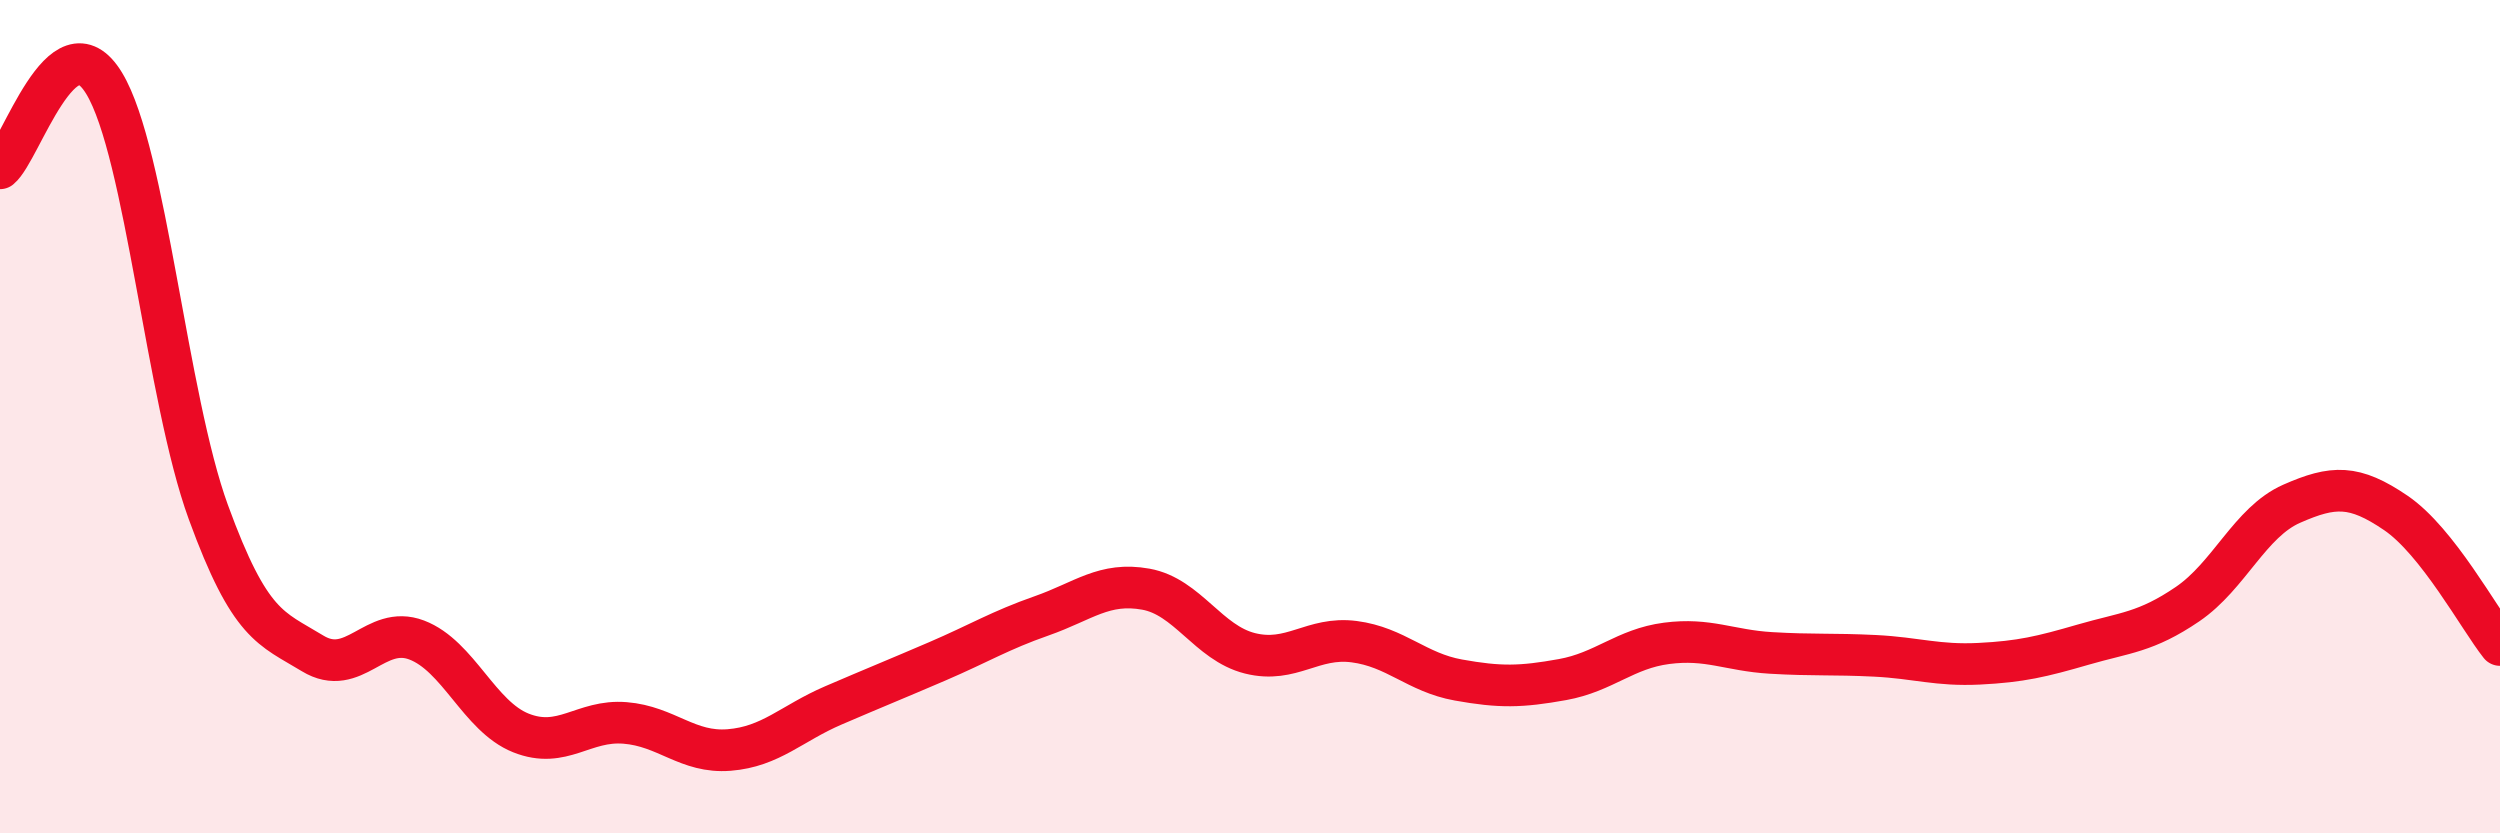
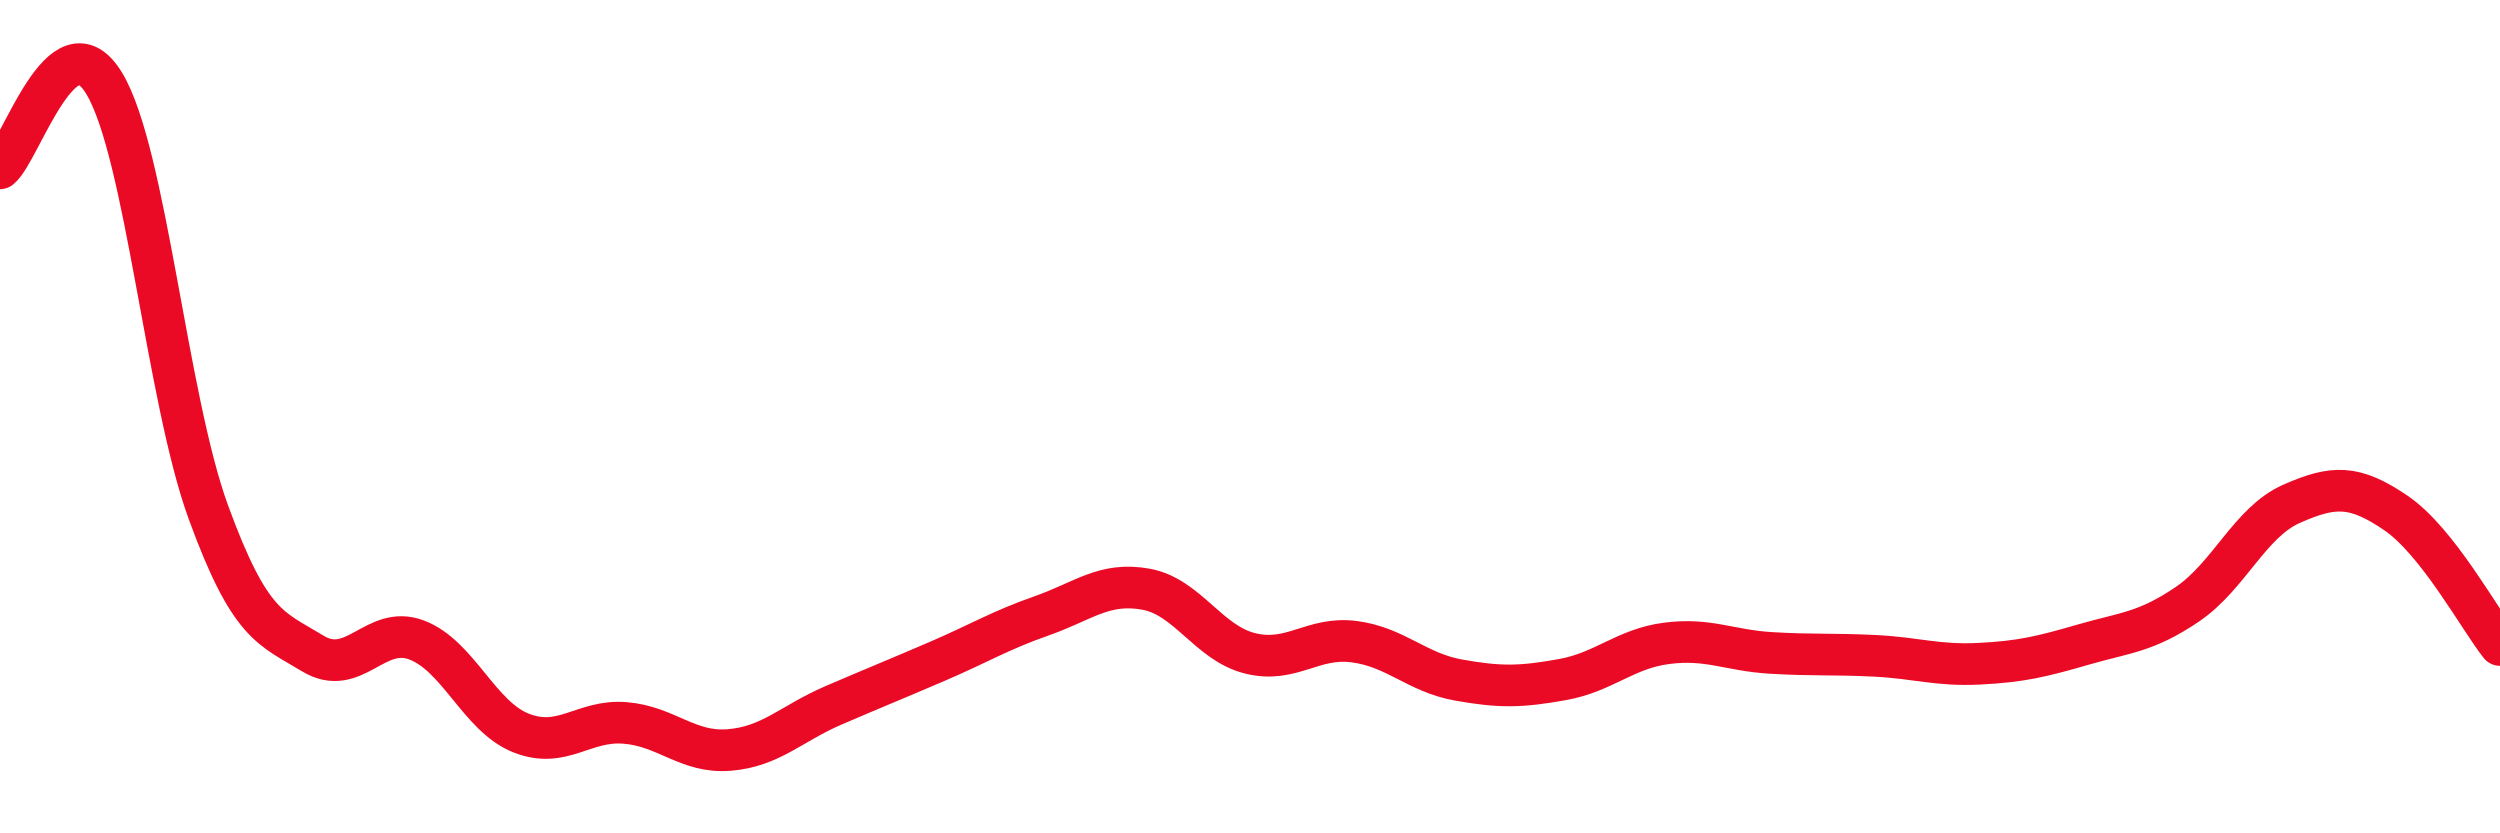
<svg xmlns="http://www.w3.org/2000/svg" width="60" height="20" viewBox="0 0 60 20">
-   <path d="M 0,4.04 C 0.5,3.63 1.5,0.35 2.5,2 C 3.5,3.65 4,9.55 5,12.29 C 6,15.03 6.5,15.07 7.5,15.68 C 8.5,16.29 9,14.98 10,15.36 C 11,15.74 11.5,17.19 12.5,17.59 C 13.5,17.99 14,17.27 15,17.35 C 16,17.43 16.5,18.08 17.5,18 C 18.5,17.92 19,17.36 20,16.93 C 21,16.5 21.5,16.3 22.5,15.87 C 23.5,15.44 24,15.13 25,14.78 C 26,14.43 26.5,13.96 27.5,14.14 C 28.5,14.32 29,15.43 30,15.68 C 31,15.93 31.5,15.27 32.5,15.4 C 33.5,15.53 34,16.14 35,16.32 C 36,16.5 36.5,16.49 37.5,16.31 C 38.5,16.13 39,15.57 40,15.44 C 41,15.31 41.5,15.61 42.5,15.67 C 43.5,15.73 44,15.69 45,15.74 C 46,15.79 46.5,15.98 47.5,15.93 C 48.5,15.88 49,15.76 50,15.47 C 51,15.18 51.5,15.18 52.5,14.5 C 53.5,13.82 54,12.53 55,12.09 C 56,11.65 56.5,11.63 57.5,12.31 C 58.5,12.99 59.5,14.85 60,15.48L60 20L0 20Z" fill="#EB0A25" opacity="0.1" stroke-linecap="round" stroke-linejoin="round" />
  <path d="M 0,4.04 C 0.5,3.63 1.5,0.35 2.5,2 C 3.5,3.65 4,9.55 5,12.29 C 6,15.03 6.5,15.07 7.5,15.68 C 8.5,16.29 9,14.98 10,15.36 C 11,15.74 11.5,17.19 12.5,17.59 C 13.5,17.99 14,17.27 15,17.35 C 16,17.43 16.5,18.08 17.5,18 C 18.5,17.92 19,17.36 20,16.93 C 21,16.5 21.5,16.3 22.5,15.87 C 23.5,15.44 24,15.13 25,14.78 C 26,14.43 26.5,13.96 27.5,14.14 C 28.5,14.32 29,15.43 30,15.68 C 31,15.93 31.5,15.27 32.5,15.4 C 33.5,15.53 34,16.14 35,16.32 C 36,16.5 36.5,16.49 37.5,16.31 C 38.5,16.13 39,15.57 40,15.44 C 41,15.31 41.5,15.61 42.5,15.67 C 43.5,15.73 44,15.69 45,15.74 C 46,15.79 46.5,15.98 47.5,15.93 C 48.5,15.88 49,15.76 50,15.47 C 51,15.18 51.5,15.18 52.5,14.5 C 53.5,13.82 54,12.53 55,12.09 C 56,11.65 56.5,11.63 57.5,12.31 C 58.5,12.99 59.5,14.85 60,15.48" stroke="#EB0A25" stroke-width="1" fill="none" stroke-linecap="round" stroke-linejoin="round" />
</svg>